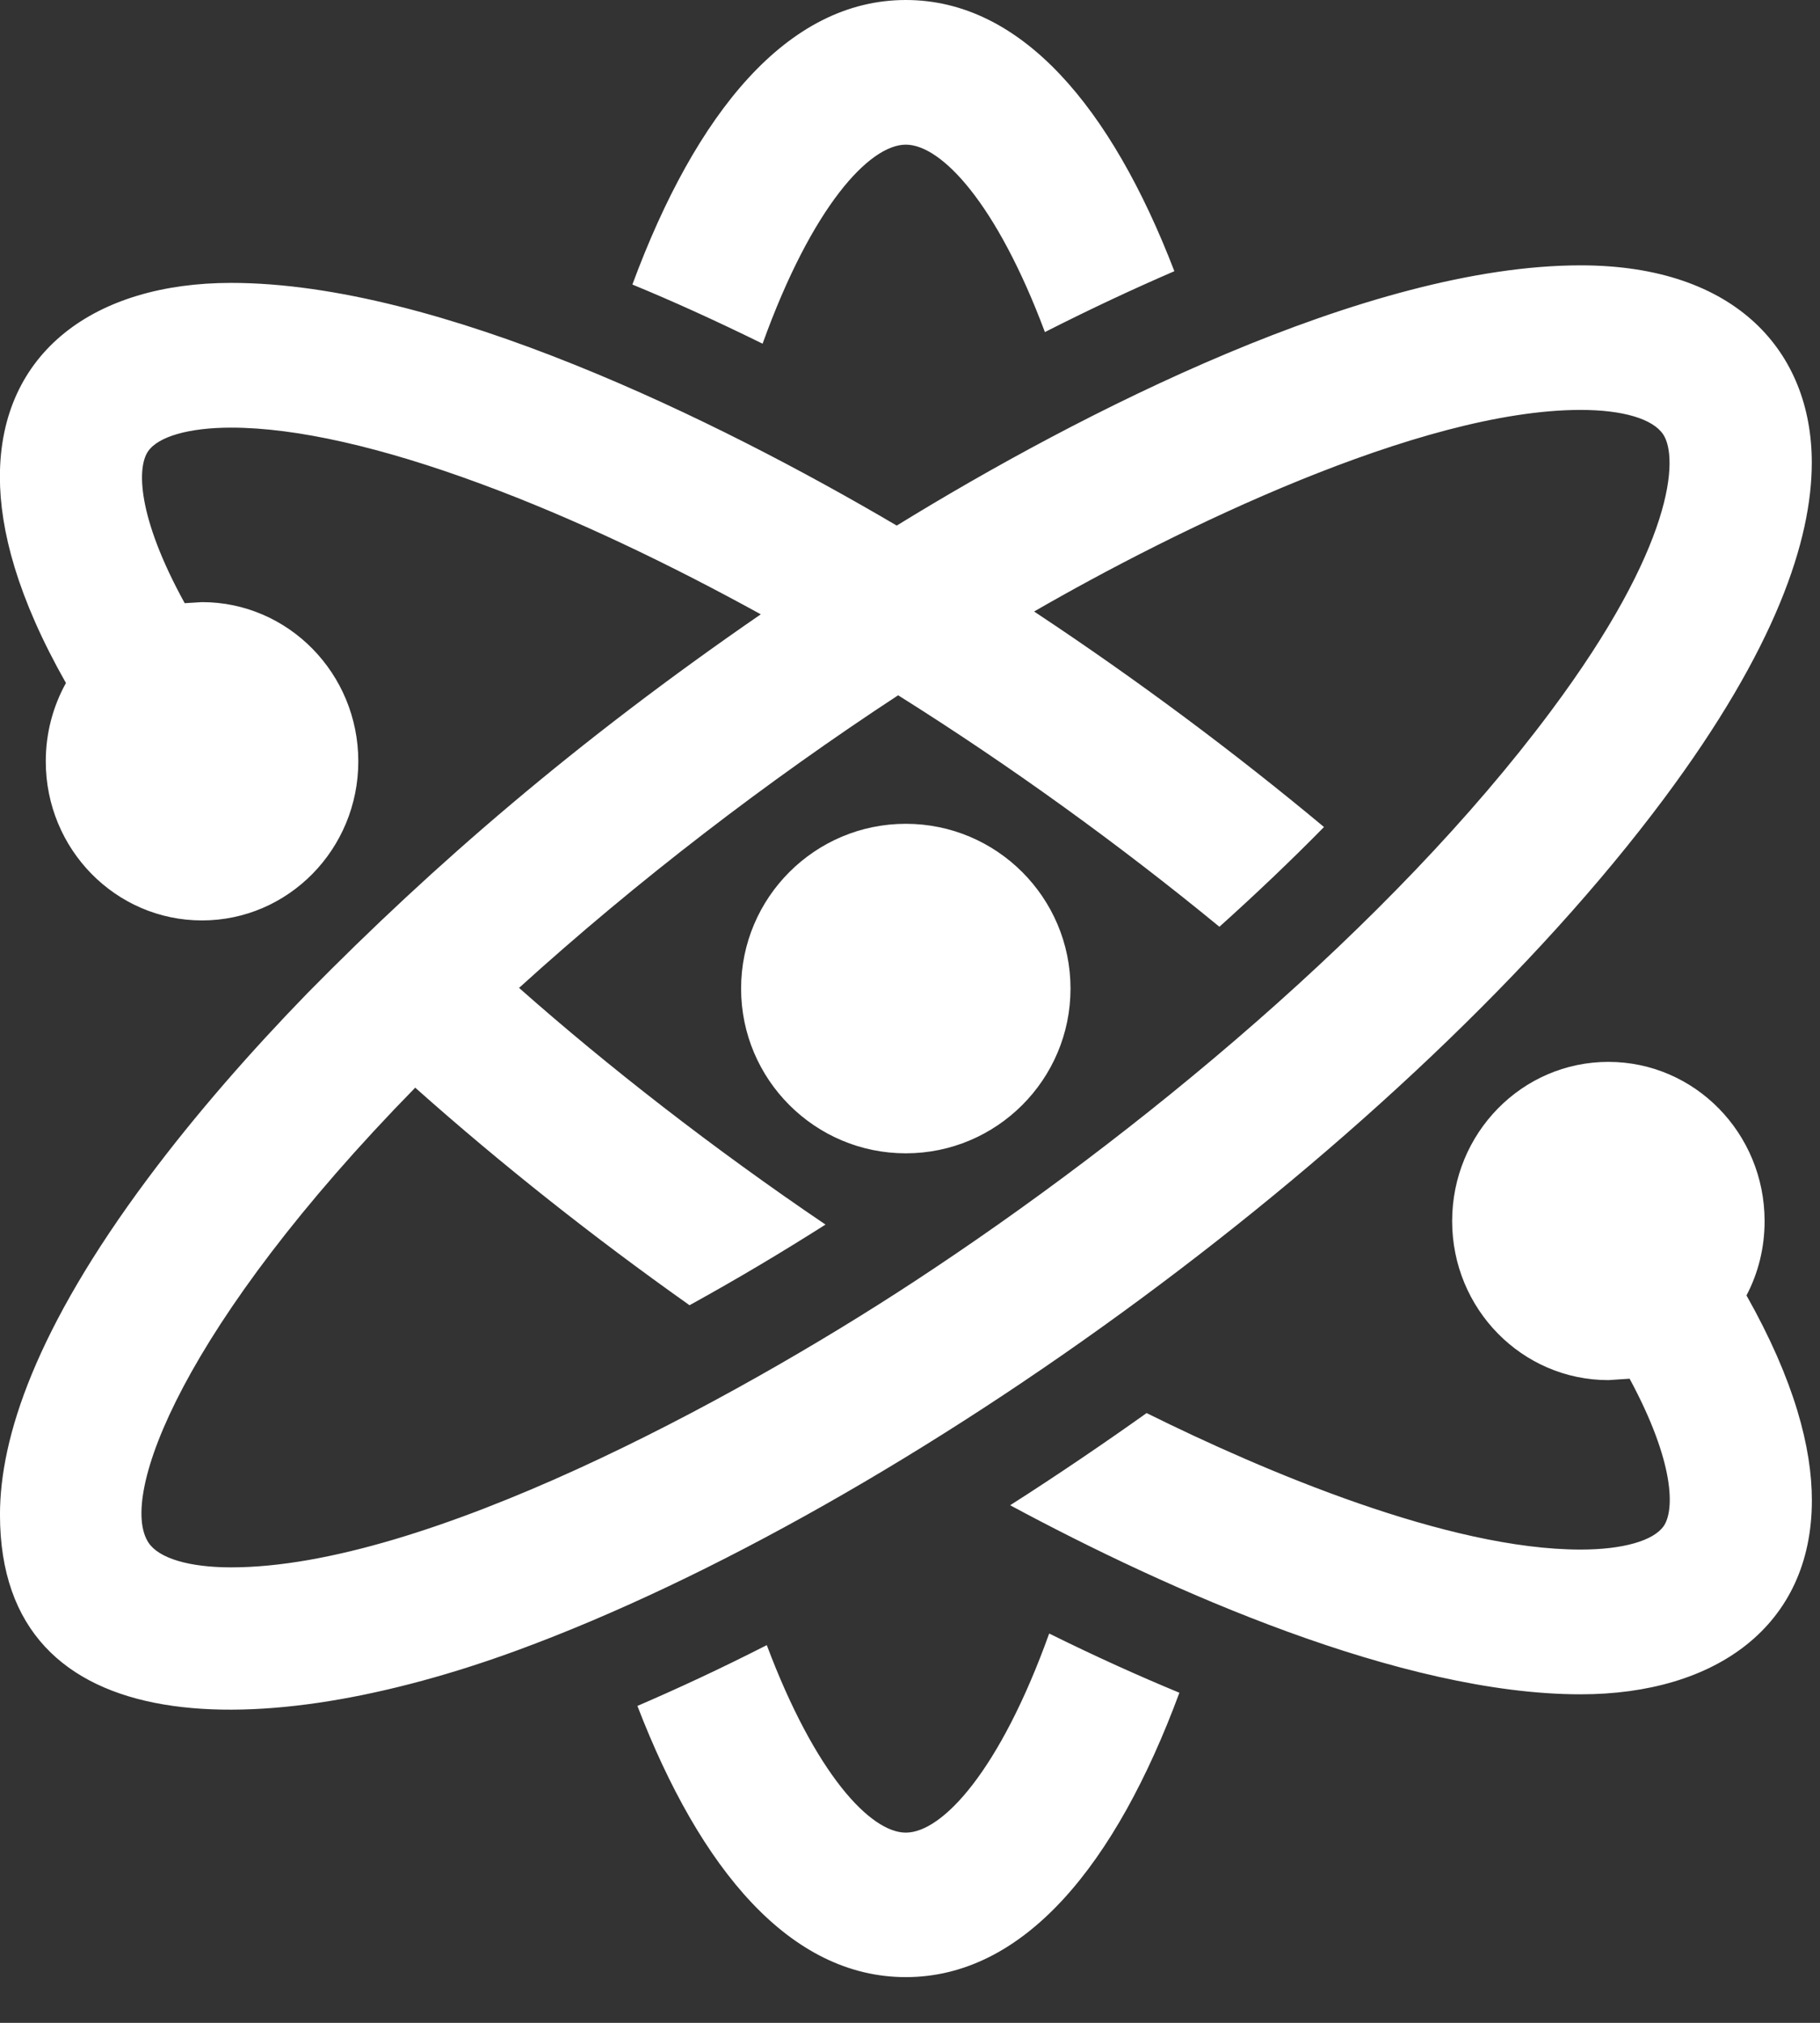
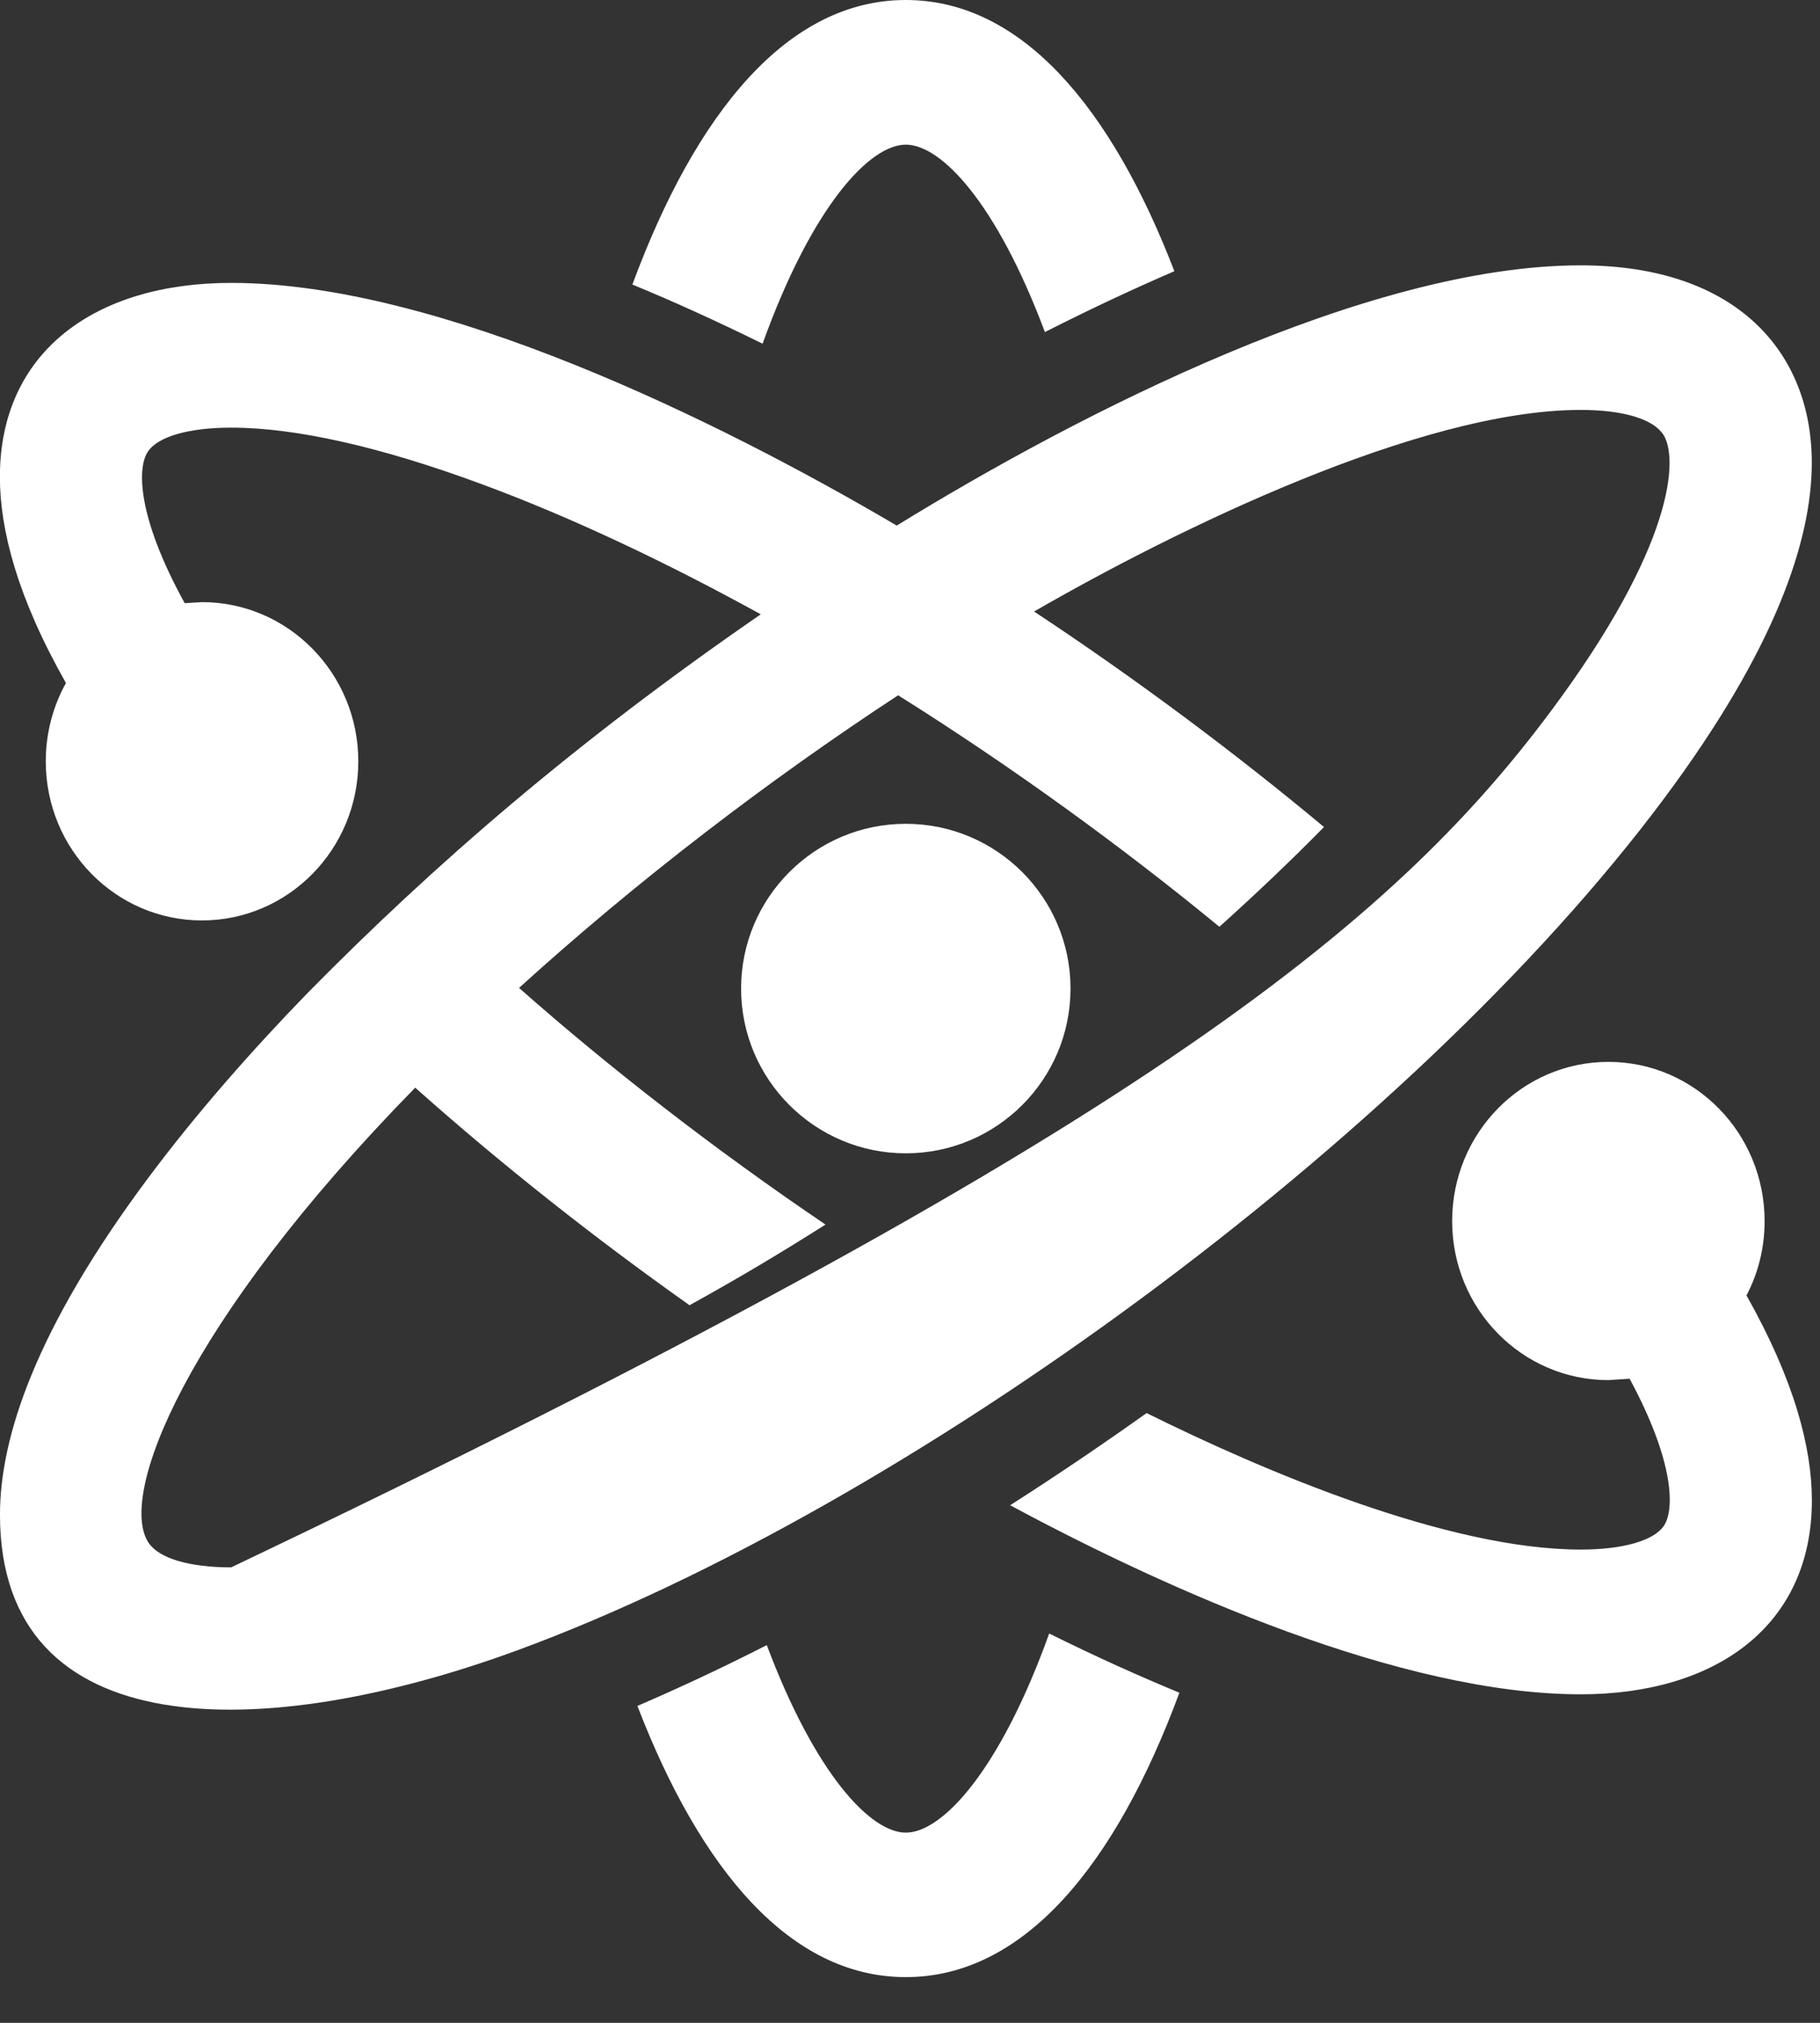
<svg xmlns="http://www.w3.org/2000/svg" width="100%" height="100%" viewBox="0 0 36 40" version="1.1" xml:space="preserve" style="fill-rule:evenodd;clip-rule:evenodd;stroke-linejoin:round;stroke-miterlimit:2;">
  <rect x="0" y="0" width="36" height="40" fill="#333333" stroke="none" />
  <g transform="matrix(1,0,0,1,-1588.84,-445.192)">
    <g transform="matrix(1,0,0,1,20.959,0)">
      <g transform="matrix(1.629,0,0,1.629,1566.25,445.192)">
-         <path d="M12,22.246C11.572,22.246 10.901,21.537 10.312,19.97C9.733,20.265 9.23,20.497 8.741,20.708C9.508,22.7 10.599,24 12,24C13.44,24 14.552,22.629 15.322,20.548C14.837,20.347 14.325,20.118 13.741,19.829C13.142,21.496 12.443,22.246 12,22.246ZM7.291,20.03C4.192,21.169 1.001,21.198 1.001,18.386C1.001,17.447 1.436,16.129 2.797,14.304C3.378,13.525 4.051,12.759 4.734,12.056C6.265,10.501 7.99,9.006 10.239,7.457C9.156,6.861 7.975,6.29 6.823,5.867C5.643,5.432 4.604,5.191 3.808,5.191C3.3,5.191 2.922,5.298 2.799,5.479C2.666,5.671 2.661,6.263 3.244,7.322L3.454,7.309C4.501,7.309 5.352,8.175 5.352,9.242C5.352,10.309 4.501,11.173 3.454,11.173C2.406,11.173 1.557,10.309 1.557,9.242C1.557,8.896 1.646,8.572 1.802,8.291C1.212,7.251 1,6.431 1,5.788C1,4.273 2.154,3.434 3.808,3.434C6.322,3.434 9.708,5.096 11.89,6.38C14.104,5.017 17.607,3.221 20.194,3.221C22.087,3.221 23.001,4.275 23.001,5.616C23.001,6.555 22.565,7.872 21.205,9.696C18.121,13.833 11.989,18.302 7.291,20.03ZM22.208,15.725C22.35,15.455 22.428,15.149 22.428,14.823C22.428,13.755 21.579,12.89 20.531,12.89C19.483,12.89 18.634,13.755 18.634,14.823C18.634,15.889 19.483,16.753 20.531,16.753L20.789,16.736C21.341,17.76 21.333,18.333 21.204,18.523C21.08,18.704 20.703,18.81 20.194,18.81C18.592,18.81 16.361,17.866 14.924,17.153C14.444,17.495 13.849,17.901 13.267,18.272C15.192,19.308 18.024,20.567 20.194,20.567C21.834,20.567 23.002,19.737 23.002,18.213C23.002,17.575 22.791,16.758 22.208,15.725ZM9.374,15.844L9.373,15.844L9.36,15.834C8.216,15.024 7.088,14.134 6.043,13.203C3.226,16.08 2.432,18.166 2.805,18.727C2.931,18.916 3.297,19.026 3.808,19.026C6.158,19.026 9.888,17.008 12.095,15.561C14.804,13.786 17.895,11.233 19.831,8.635C21.337,6.617 21.383,5.554 21.197,5.274C21.071,5.084 20.706,4.976 20.194,4.976C18.242,4.976 15.27,6.435 13.558,7.423C14.821,8.259 16.001,9.142 17.078,10.039C16.67,10.454 16.244,10.858 15.808,11.25C14.612,10.268 13.284,9.304 11.907,8.44C10.326,9.476 8.734,10.694 7.304,11.992C8.379,12.943 9.66,13.941 11.025,14.865C10.503,15.196 9.976,15.512 9.374,15.844ZM12,10C13.104,10 14,10.896 14,12C14,13.104 13.104,14 12,14C10.896,14 10,13.104 10,12C10,10.896 10.896,10 12,10ZM10.261,4.172C9.681,3.887 9.166,3.654 8.68,3.454C9.45,1.372 10.562,-0 12,-0C13.403,-0 14.495,1.302 15.261,3.292C14.771,3.504 14.265,3.739 13.689,4.031C13.102,2.464 12.431,1.756 12,1.756C11.559,1.756 10.861,2.506 10.261,4.172Z" style="fill:white;" />
+         <path d="M12,22.246C11.572,22.246 10.901,21.537 10.312,19.97C9.733,20.265 9.23,20.497 8.741,20.708C9.508,22.7 10.599,24 12,24C13.44,24 14.552,22.629 15.322,20.548C14.837,20.347 14.325,20.118 13.741,19.829C13.142,21.496 12.443,22.246 12,22.246ZM7.291,20.03C4.192,21.169 1.001,21.198 1.001,18.386C1.001,17.447 1.436,16.129 2.797,14.304C3.378,13.525 4.051,12.759 4.734,12.056C6.265,10.501 7.99,9.006 10.239,7.457C9.156,6.861 7.975,6.29 6.823,5.867C5.643,5.432 4.604,5.191 3.808,5.191C3.3,5.191 2.922,5.298 2.799,5.479C2.666,5.671 2.661,6.263 3.244,7.322L3.454,7.309C4.501,7.309 5.352,8.175 5.352,9.242C5.352,10.309 4.501,11.173 3.454,11.173C2.406,11.173 1.557,10.309 1.557,9.242C1.557,8.896 1.646,8.572 1.802,8.291C1.212,7.251 1,6.431 1,5.788C1,4.273 2.154,3.434 3.808,3.434C6.322,3.434 9.708,5.096 11.89,6.38C14.104,5.017 17.607,3.221 20.194,3.221C22.087,3.221 23.001,4.275 23.001,5.616C23.001,6.555 22.565,7.872 21.205,9.696C18.121,13.833 11.989,18.302 7.291,20.03ZM22.208,15.725C22.35,15.455 22.428,15.149 22.428,14.823C22.428,13.755 21.579,12.89 20.531,12.89C19.483,12.89 18.634,13.755 18.634,14.823C18.634,15.889 19.483,16.753 20.531,16.753L20.789,16.736C21.341,17.76 21.333,18.333 21.204,18.523C21.08,18.704 20.703,18.81 20.194,18.81C18.592,18.81 16.361,17.866 14.924,17.153C14.444,17.495 13.849,17.901 13.267,18.272C15.192,19.308 18.024,20.567 20.194,20.567C21.834,20.567 23.002,19.737 23.002,18.213C23.002,17.575 22.791,16.758 22.208,15.725ZM9.374,15.844L9.373,15.844L9.36,15.834C8.216,15.024 7.088,14.134 6.043,13.203C3.226,16.08 2.432,18.166 2.805,18.727C2.931,18.916 3.297,19.026 3.808,19.026C14.804,13.786 17.895,11.233 19.831,8.635C21.337,6.617 21.383,5.554 21.197,5.274C21.071,5.084 20.706,4.976 20.194,4.976C18.242,4.976 15.27,6.435 13.558,7.423C14.821,8.259 16.001,9.142 17.078,10.039C16.67,10.454 16.244,10.858 15.808,11.25C14.612,10.268 13.284,9.304 11.907,8.44C10.326,9.476 8.734,10.694 7.304,11.992C8.379,12.943 9.66,13.941 11.025,14.865C10.503,15.196 9.976,15.512 9.374,15.844ZM12,10C13.104,10 14,10.896 14,12C14,13.104 13.104,14 12,14C10.896,14 10,13.104 10,12C10,10.896 10.896,10 12,10ZM10.261,4.172C9.681,3.887 9.166,3.654 8.68,3.454C9.45,1.372 10.562,-0 12,-0C13.403,-0 14.495,1.302 15.261,3.292C14.771,3.504 14.265,3.739 13.689,4.031C13.102,2.464 12.431,1.756 12,1.756C11.559,1.756 10.861,2.506 10.261,4.172Z" style="fill:white;" />
      </g>
    </g>
  </g>
</svg>